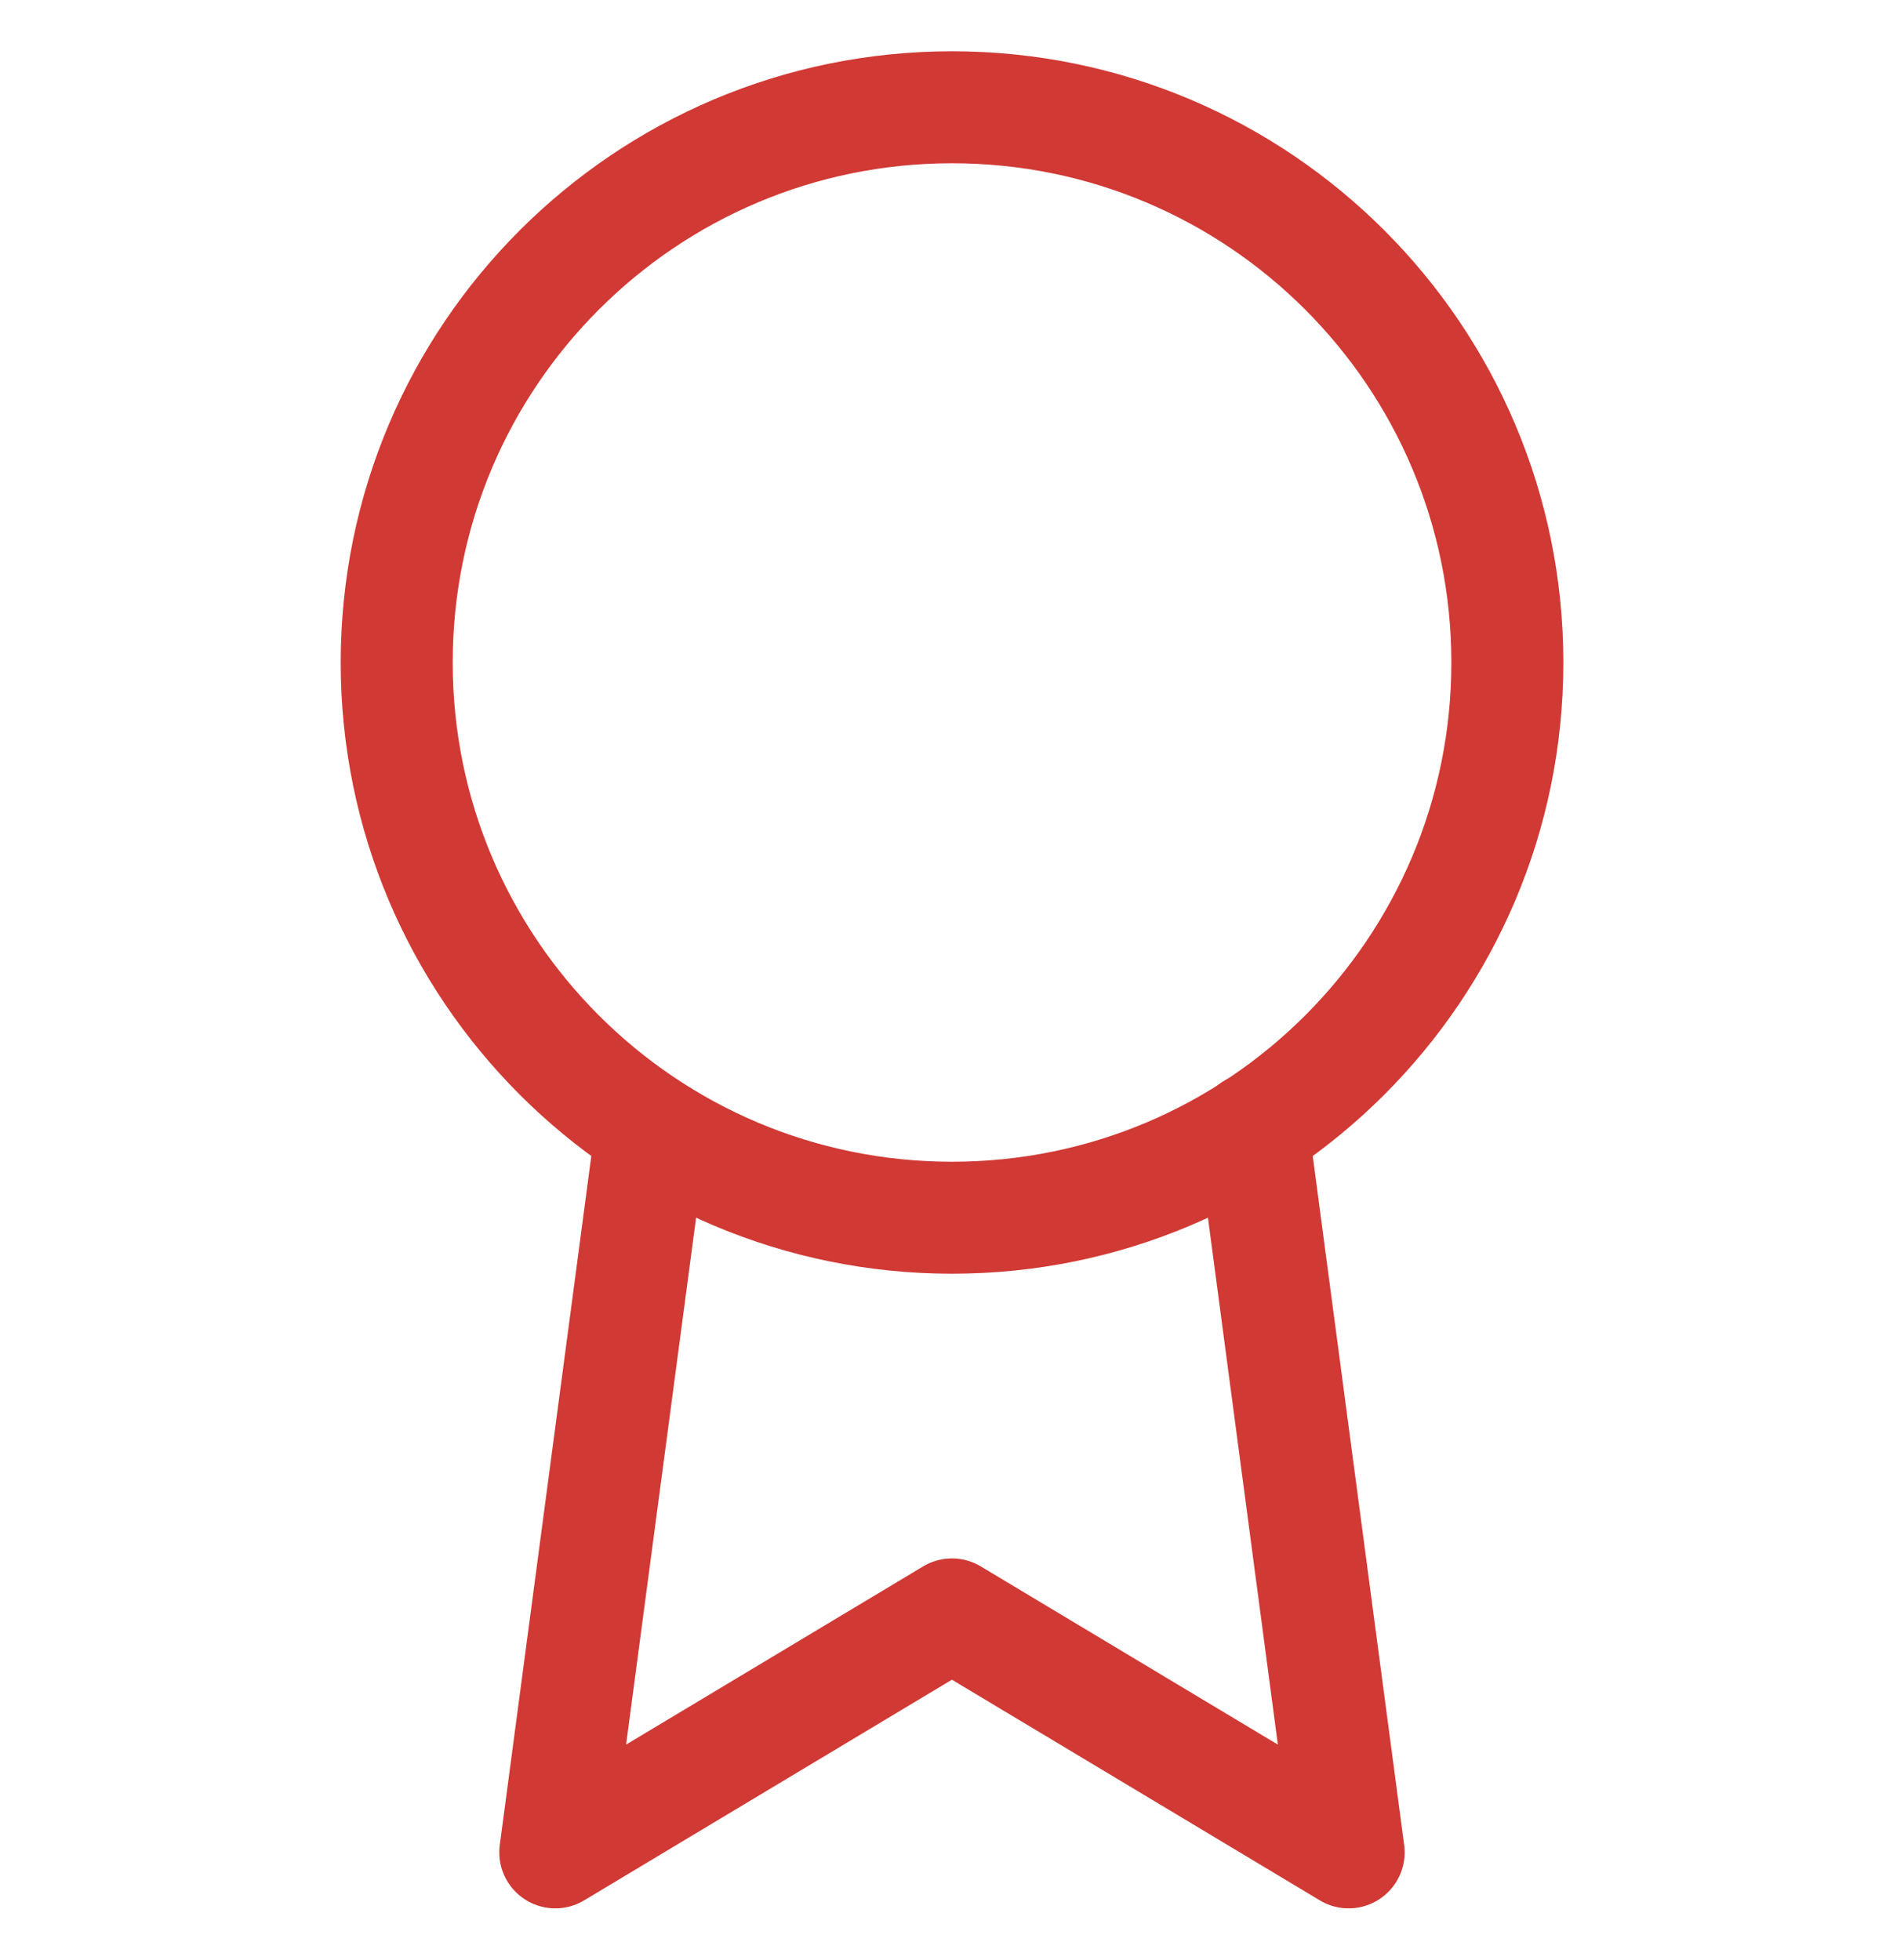
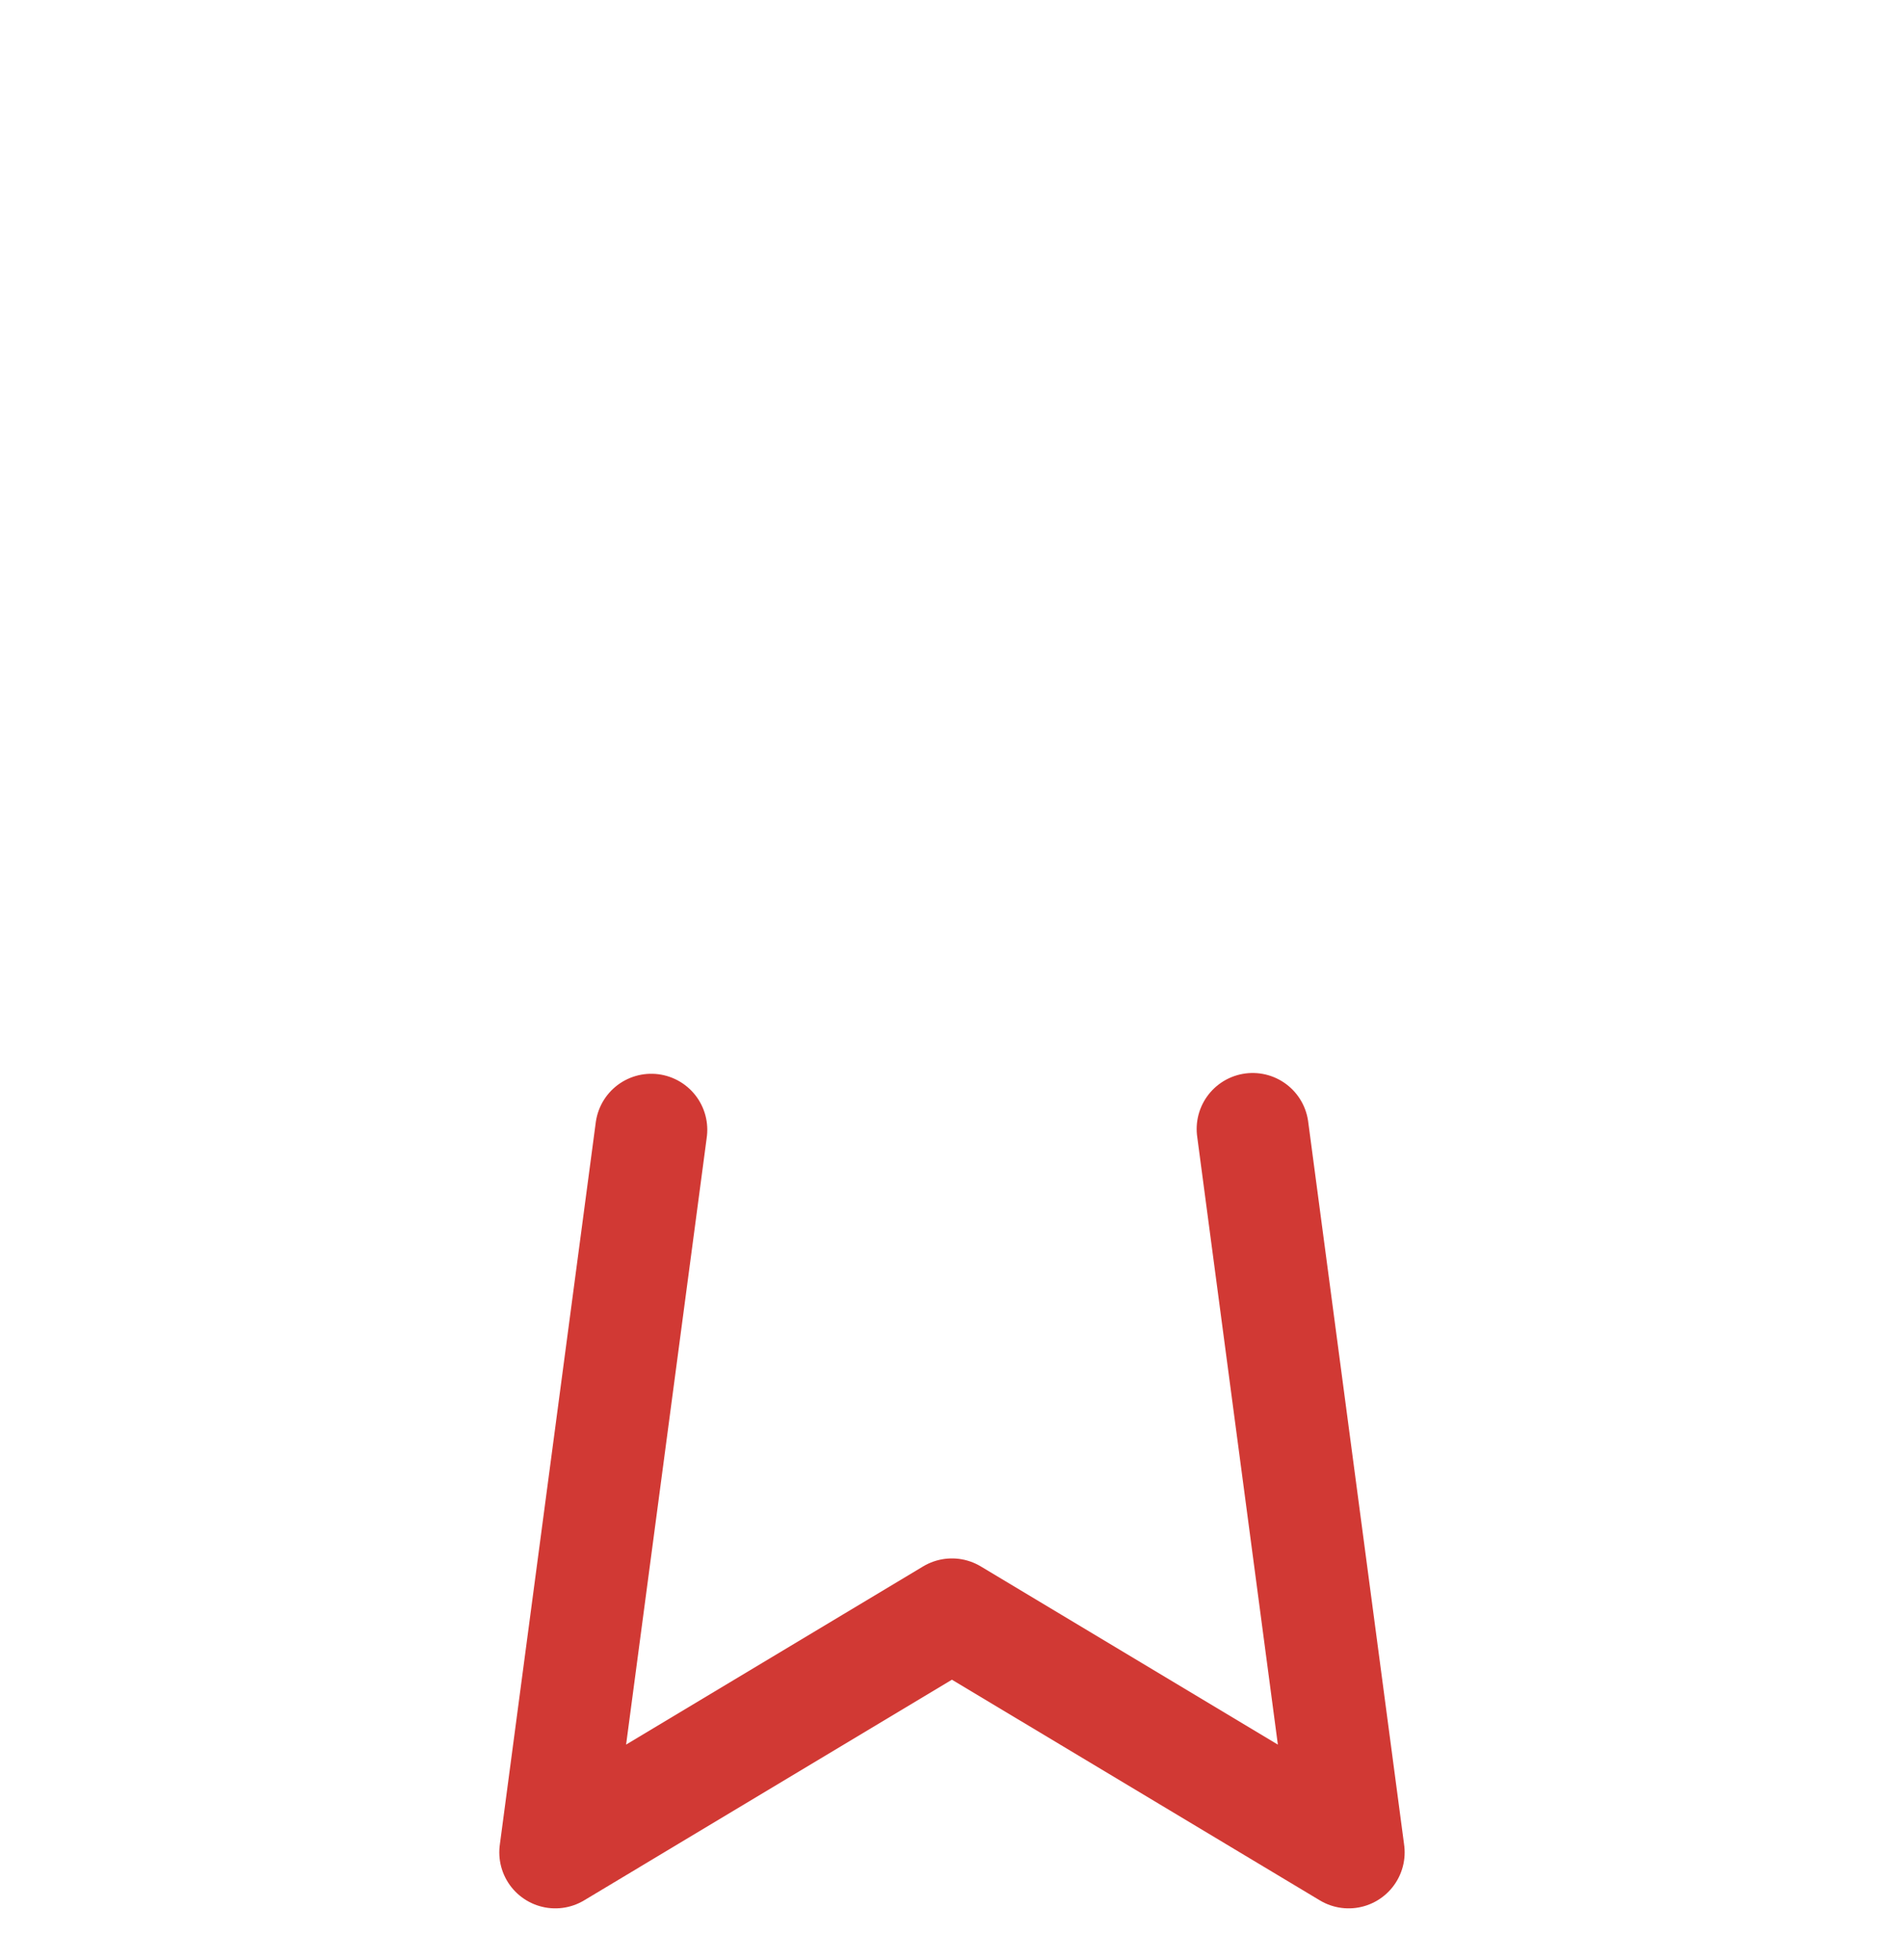
<svg xmlns="http://www.w3.org/2000/svg" width="34" height="35" viewBox="0 0 34 35" fill="none">
  <g id="award" clip-path="url(#clip0_1276_2257)">
-     <path id="Vector" d="M17.001 21.749C22.477 21.749 26.917 17.309 26.917 11.833C26.917 6.356 22.477 1.916 17.001 1.916C11.524 1.916 7.084 6.356 7.084 11.833C7.084 17.309 11.524 21.749 17.001 21.749Z" stroke="#D13934" stroke-width="2" stroke-linecap="round" stroke-linejoin="round" />
    <path id="Vector_2" d="M11.63 20.178L9.916 33.084L16.999 28.834L24.083 33.084L22.369 20.164" stroke="#D13934" stroke-width="2" stroke-linecap="round" stroke-linejoin="round" />
  </g>
  <defs>
    <clipPath id="clip0_1276_2257">
      <rect width="34" height="34" fill="white" transform="translate(0 0.5)" />
    </clipPath>
  </defs>
</svg>